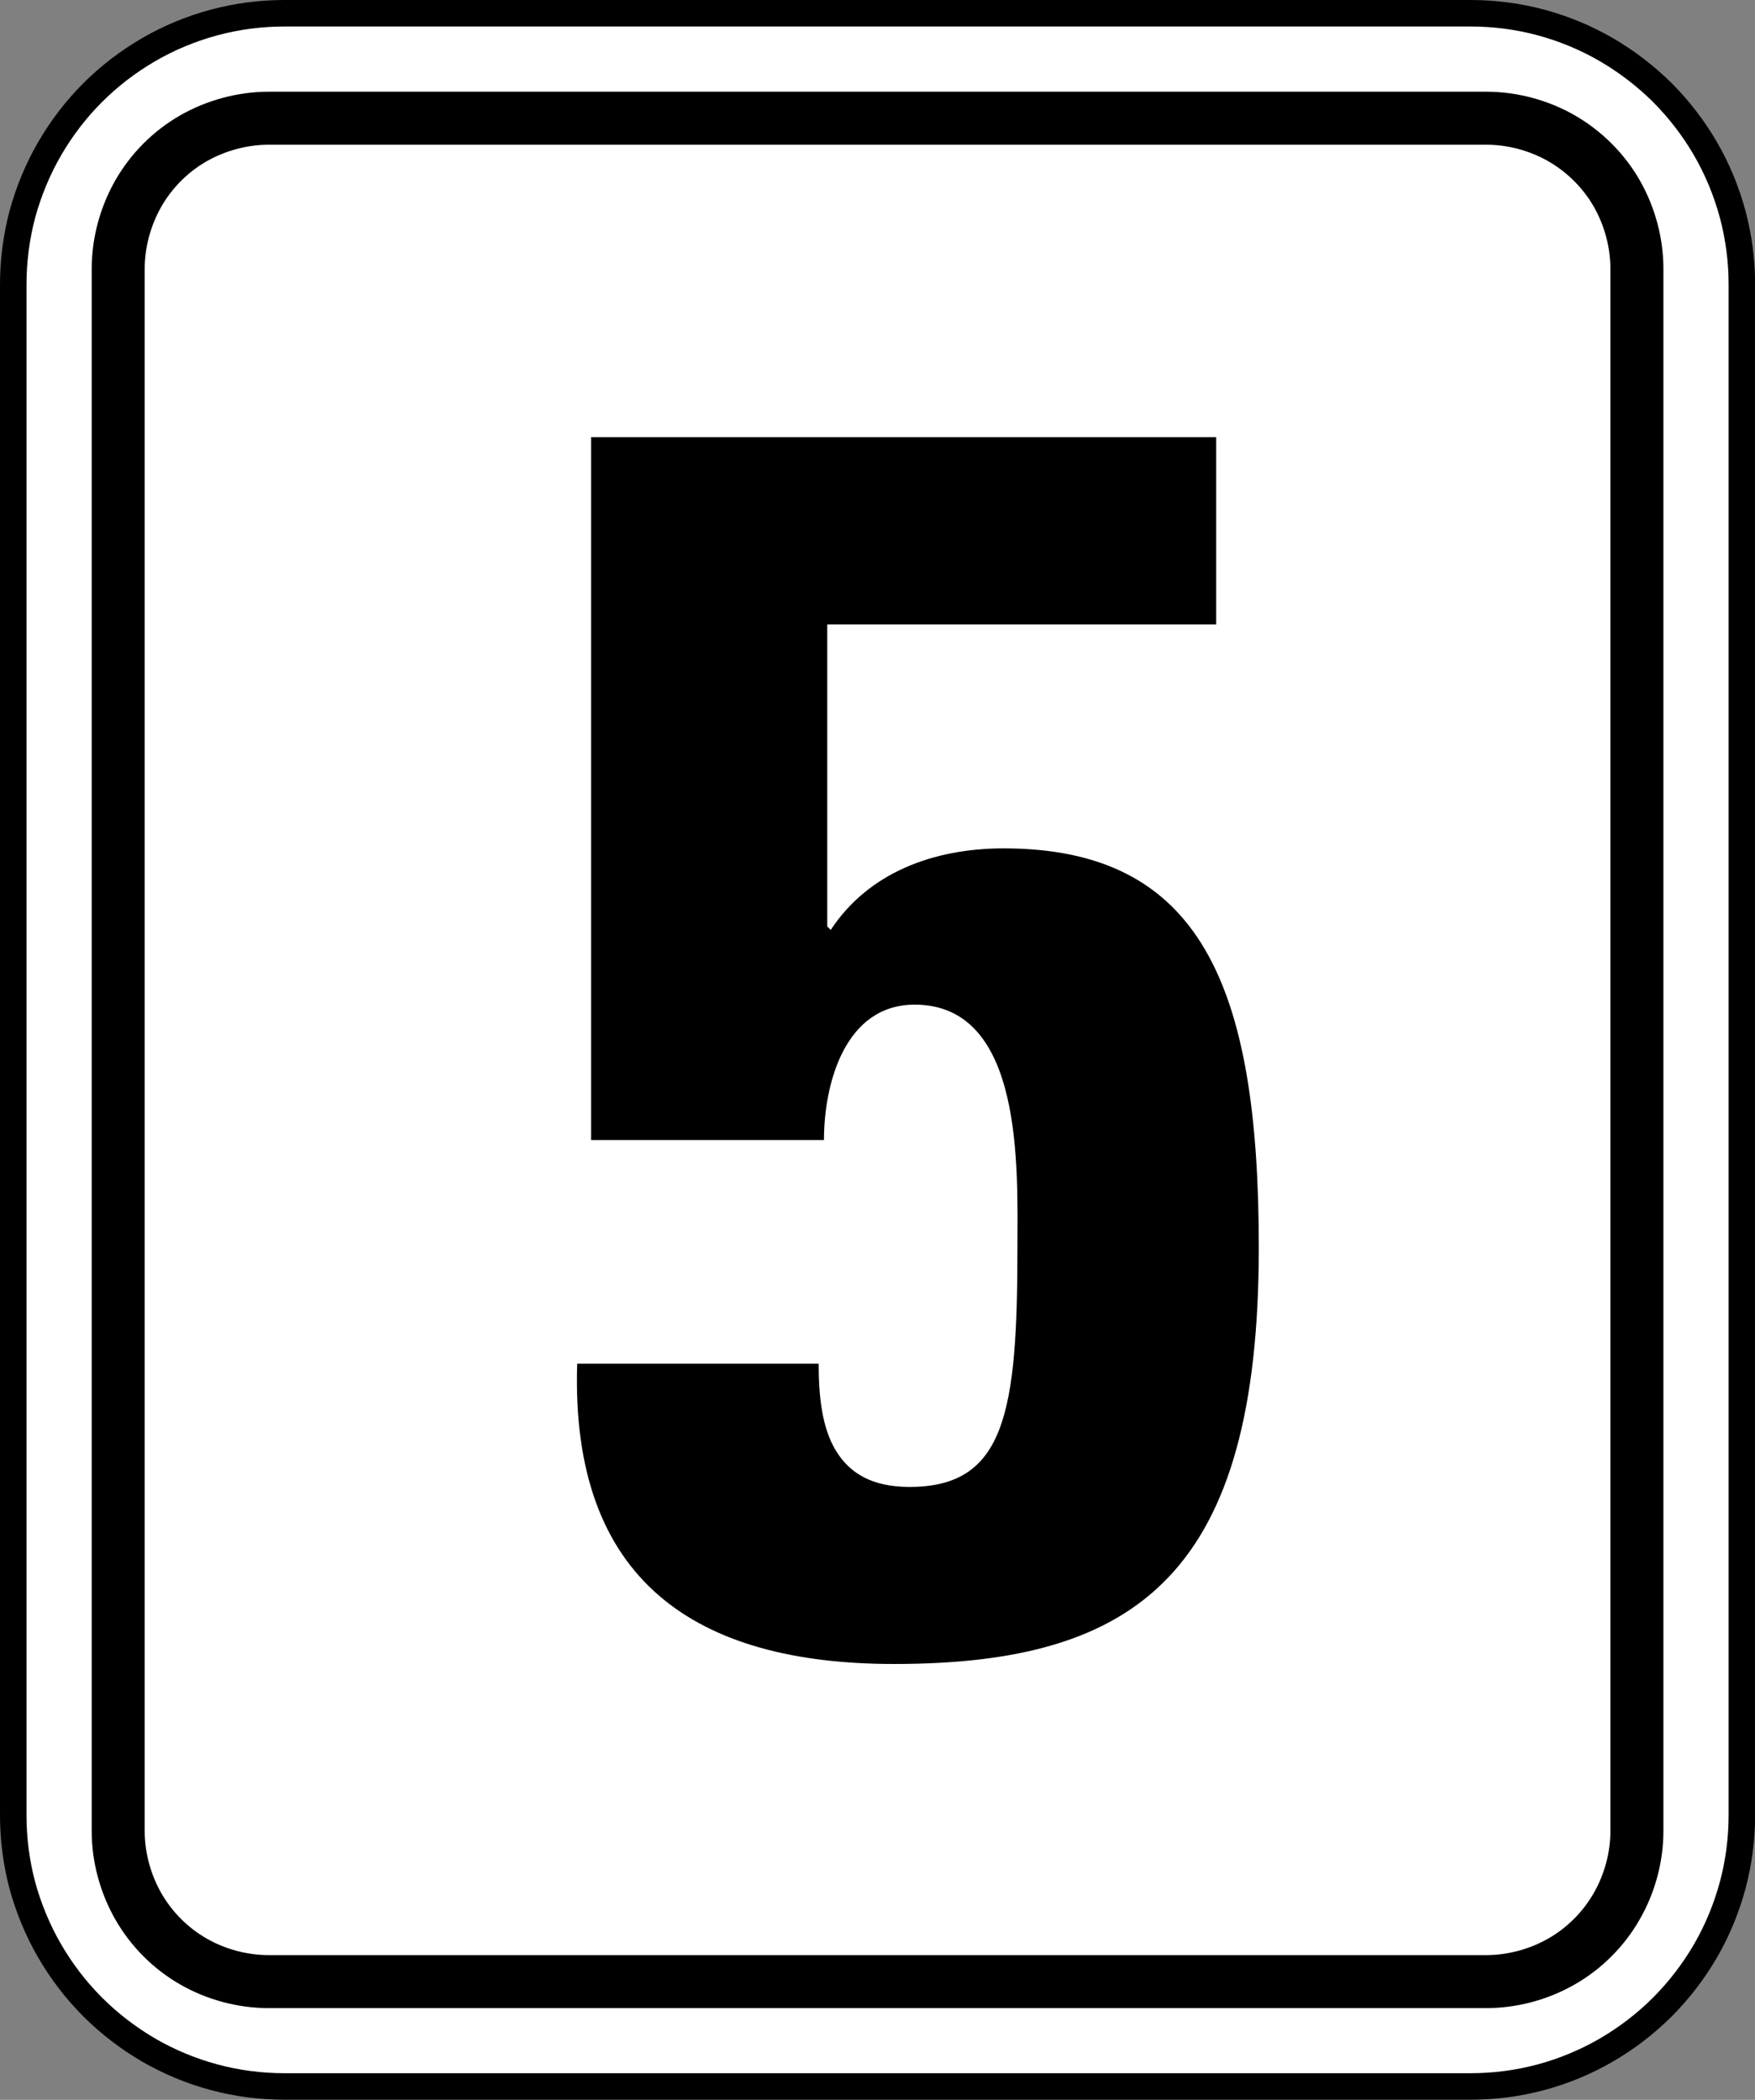
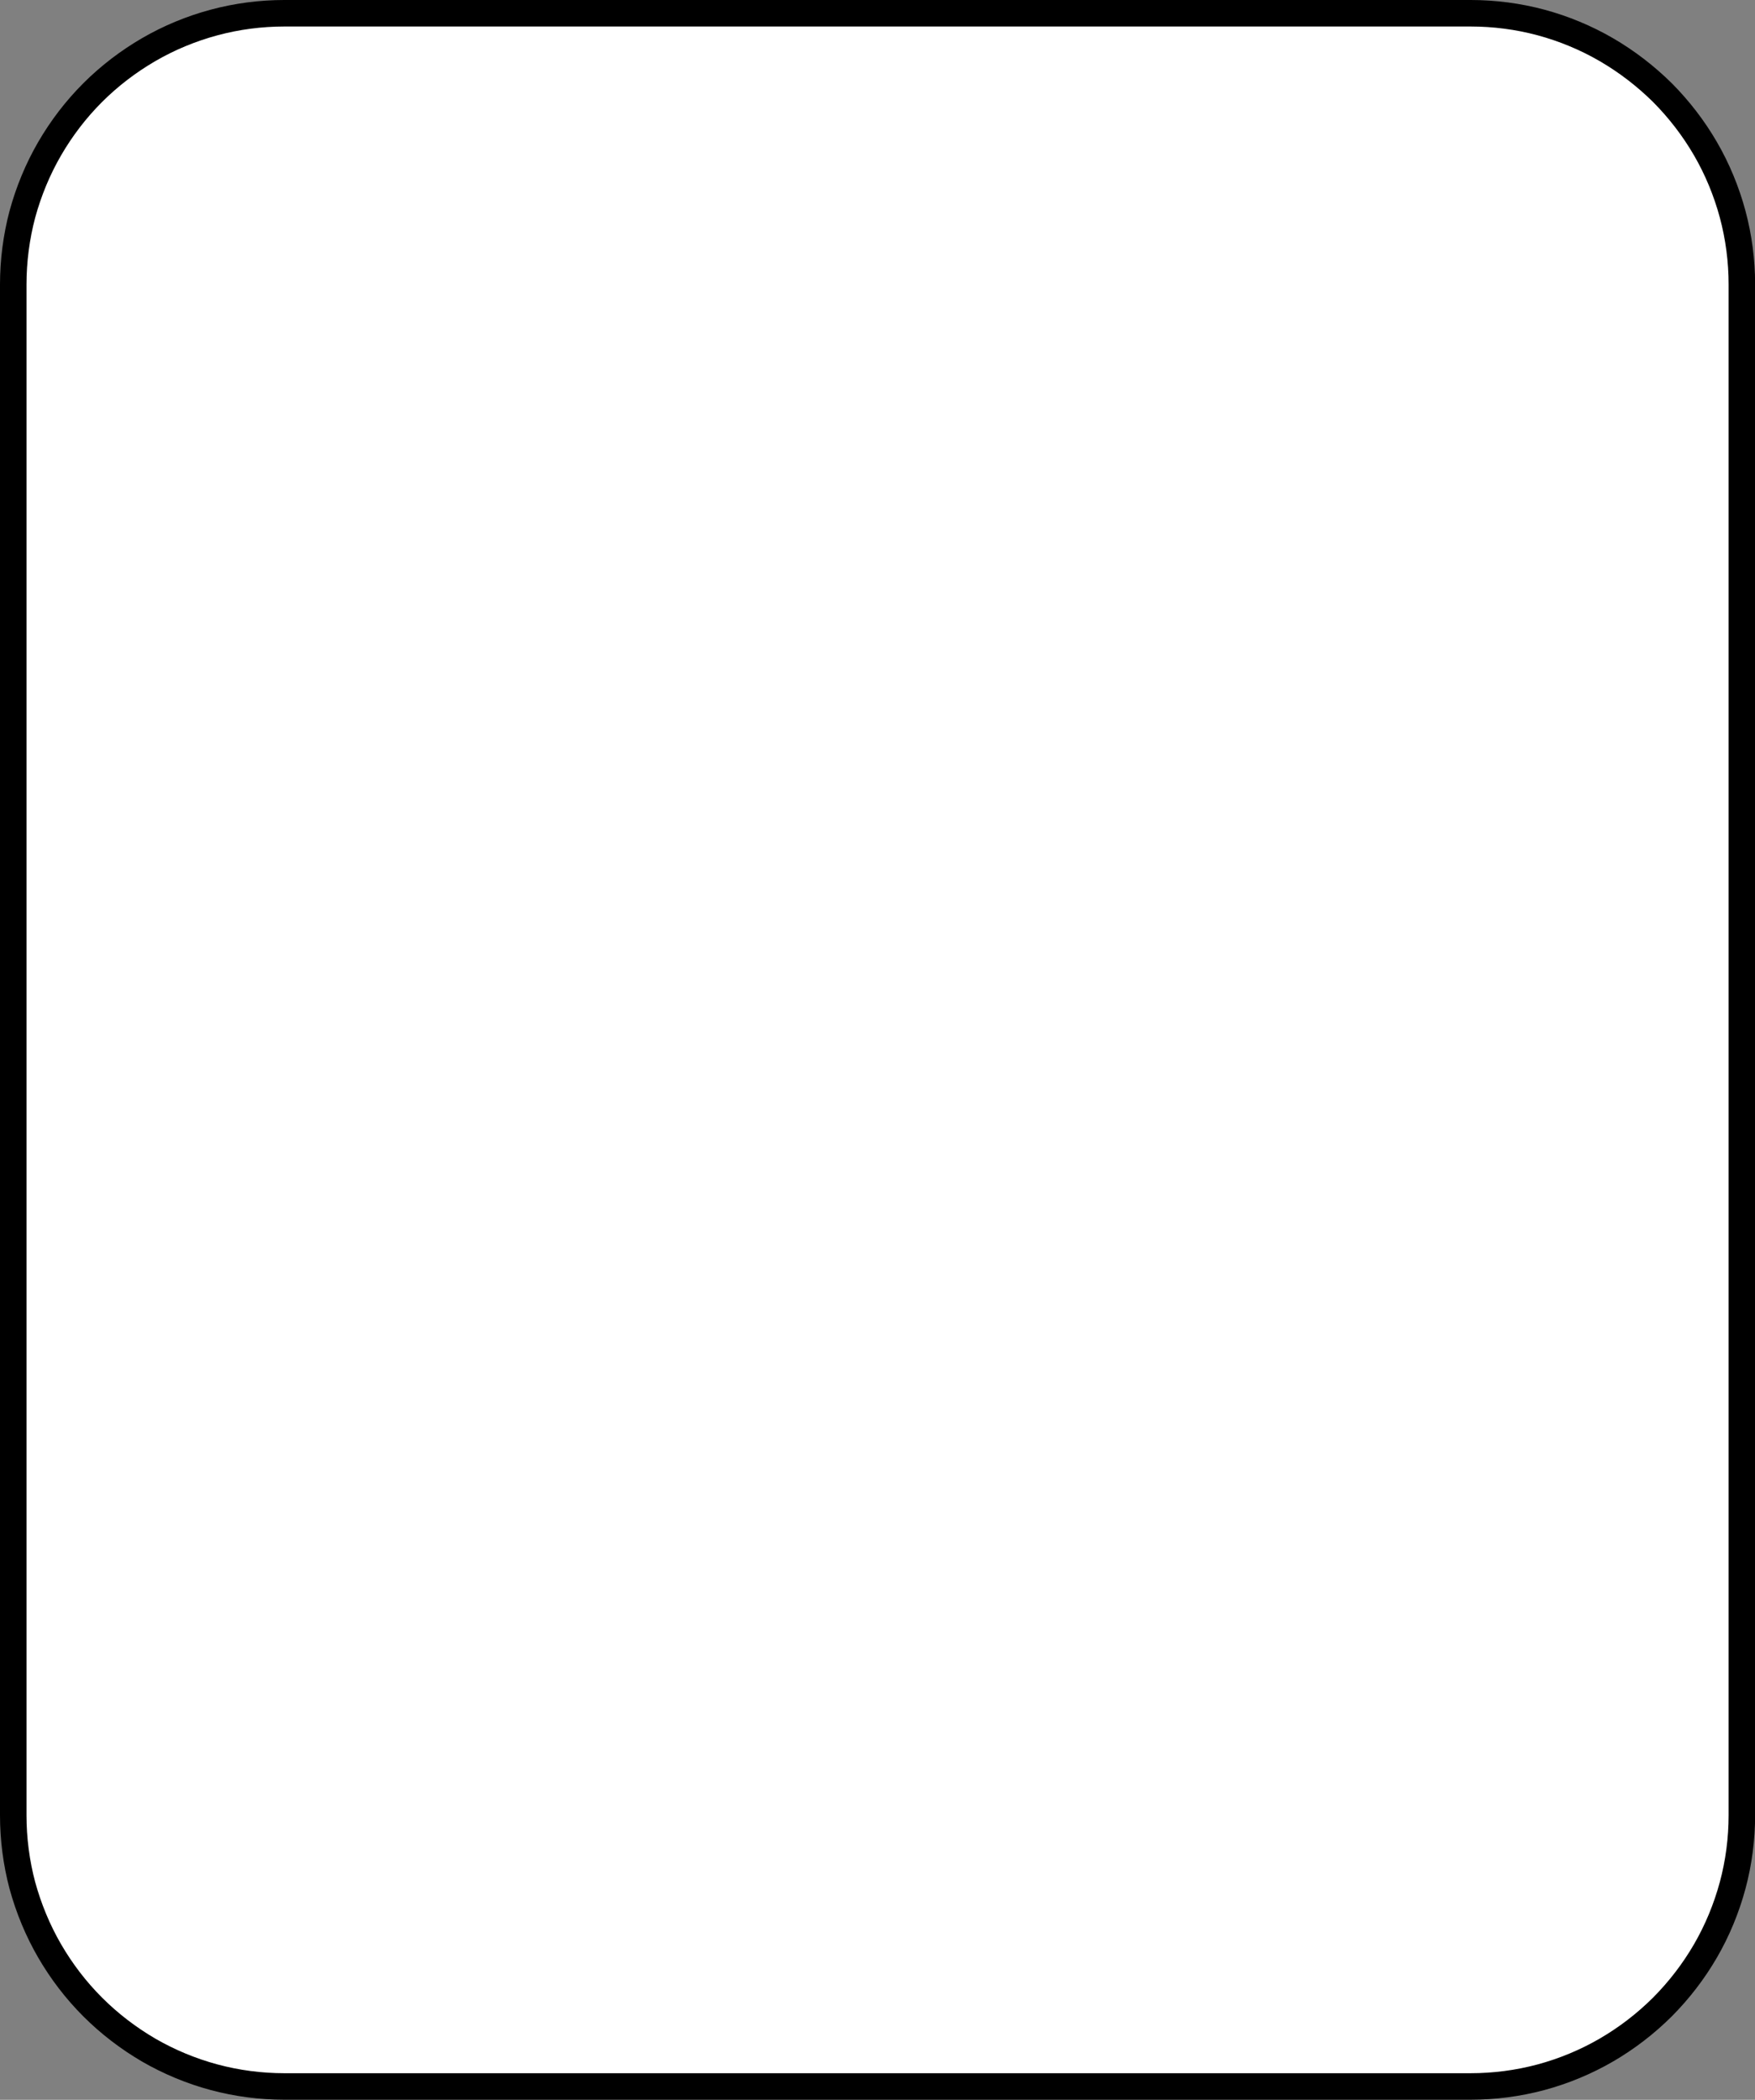
<svg xmlns="http://www.w3.org/2000/svg" version="1.1" id="レイヤー_1" x="0px" y="0px" width="16.556px" height="19.806px" viewBox="0 0 16.556 19.806" style="enable-background:new 0 0 16.556 19.806;" xml:space="preserve">
  <rect x="0" y="0" width="16.556" height="19.806" fill="#808080" stroke="none" />
  <style type="text/css">
	.st0{fill:#FFFFFF;stroke:#000000;stroke-width:0.25;stroke-miterlimit:10;}
	.st1{fill:none;stroke:#000000;stroke-width:0.5;stroke-linecap:round;stroke-linejoin:round;stroke-miterlimit:10;}
</style>
  <g>
    <g>
      <g>
        <path class="st0" d="M0.125,17.123V2.683c0-0.222,0.029-0.447,0.086-0.662C0.27,1.805,0.356,1.596,0.468,1.403     s0.248-0.371,0.406-0.529C1.031,0.717,1.21,0.58,1.403,0.468C1.596,0.356,1.804,0.27,2.02,0.212     c0.216-0.058,0.44-0.087,0.662-0.087h11.192c0.222,0,0.447,0.029,0.663,0.087c0.215,0.058,0.423,0.144,0.616,0.256     c0.193,0.112,0.371,0.249,0.53,0.406c0.157,0.158,0.294,0.336,0.406,0.529c0.112,0.193,0.198,0.402,0.256,0.617     c0.058,0.216,0.087,0.44,0.087,0.662v14.44c0,0.222-0.029,0.447-0.087,0.662c-0.058,0.215-0.144,0.424-0.256,0.617     c-0.112,0.193-0.249,0.371-0.406,0.529c-0.159,0.158-0.337,0.295-0.53,0.407c-0.193,0.112-0.401,0.198-0.616,0.256     c-0.216,0.058-0.441,0.087-0.663,0.087H2.682c-0.222,0-0.446-0.029-0.662-0.087c-0.216-0.058-0.423-0.144-0.617-0.256     c-0.192-0.112-0.371-0.249-0.529-0.407c-0.158-0.158-0.294-0.336-0.406-0.529c-0.112-0.193-0.198-0.402-0.257-0.617     C0.154,17.57,0.125,17.345,0.125,17.123z" />
      </g>
    </g>
    <g>
-       <path class="st1" d="M15.442,17.271V2.535c0-0.245-0.067-0.495-0.19-0.71c-0.123-0.215-0.305-0.396-0.52-0.52    c-0.214-0.123-0.465-0.19-0.71-0.19H2.535c-0.245,0-0.496,0.067-0.711,0.19c-0.216,0.124-0.396,0.305-0.519,0.52    c-0.123,0.216-0.19,0.465-0.19,0.71v14.736c0,0.245,0.067,0.495,0.19,0.71c0.123,0.215,0.304,0.397,0.519,0.52    c0.215,0.124,0.466,0.19,0.711,0.19h11.486c0.245,0,0.496-0.067,0.71-0.19c0.216-0.123,0.397-0.305,0.52-0.52    C15.375,17.766,15.442,17.516,15.442,17.271z" />
-     </g>
+       </g>
  </g>
  <g>
-     <path d="M7.804,8.739l0.033,0.032c0.355-0.54,0.969-0.769,1.631-0.769c1.858,0,2.407,1.293,2.407,3.764   c0,3.062-1.13,3.929-3.441,3.929c-1.874,0-3.054-0.786-2.989-2.832h2.278c0,0.311,0.032,0.605,0.162,0.819   c0.129,0.213,0.34,0.343,0.695,0.343c0.905,0,1.018-0.703,1.018-2.259c0-0.736,0.065-2.29-0.969-2.29   c-0.662,0-0.856,0.752-0.856,1.277H5.576V4.123h5.897V5.89H7.804V8.739z" />
-   </g>
+     </g>
</svg>